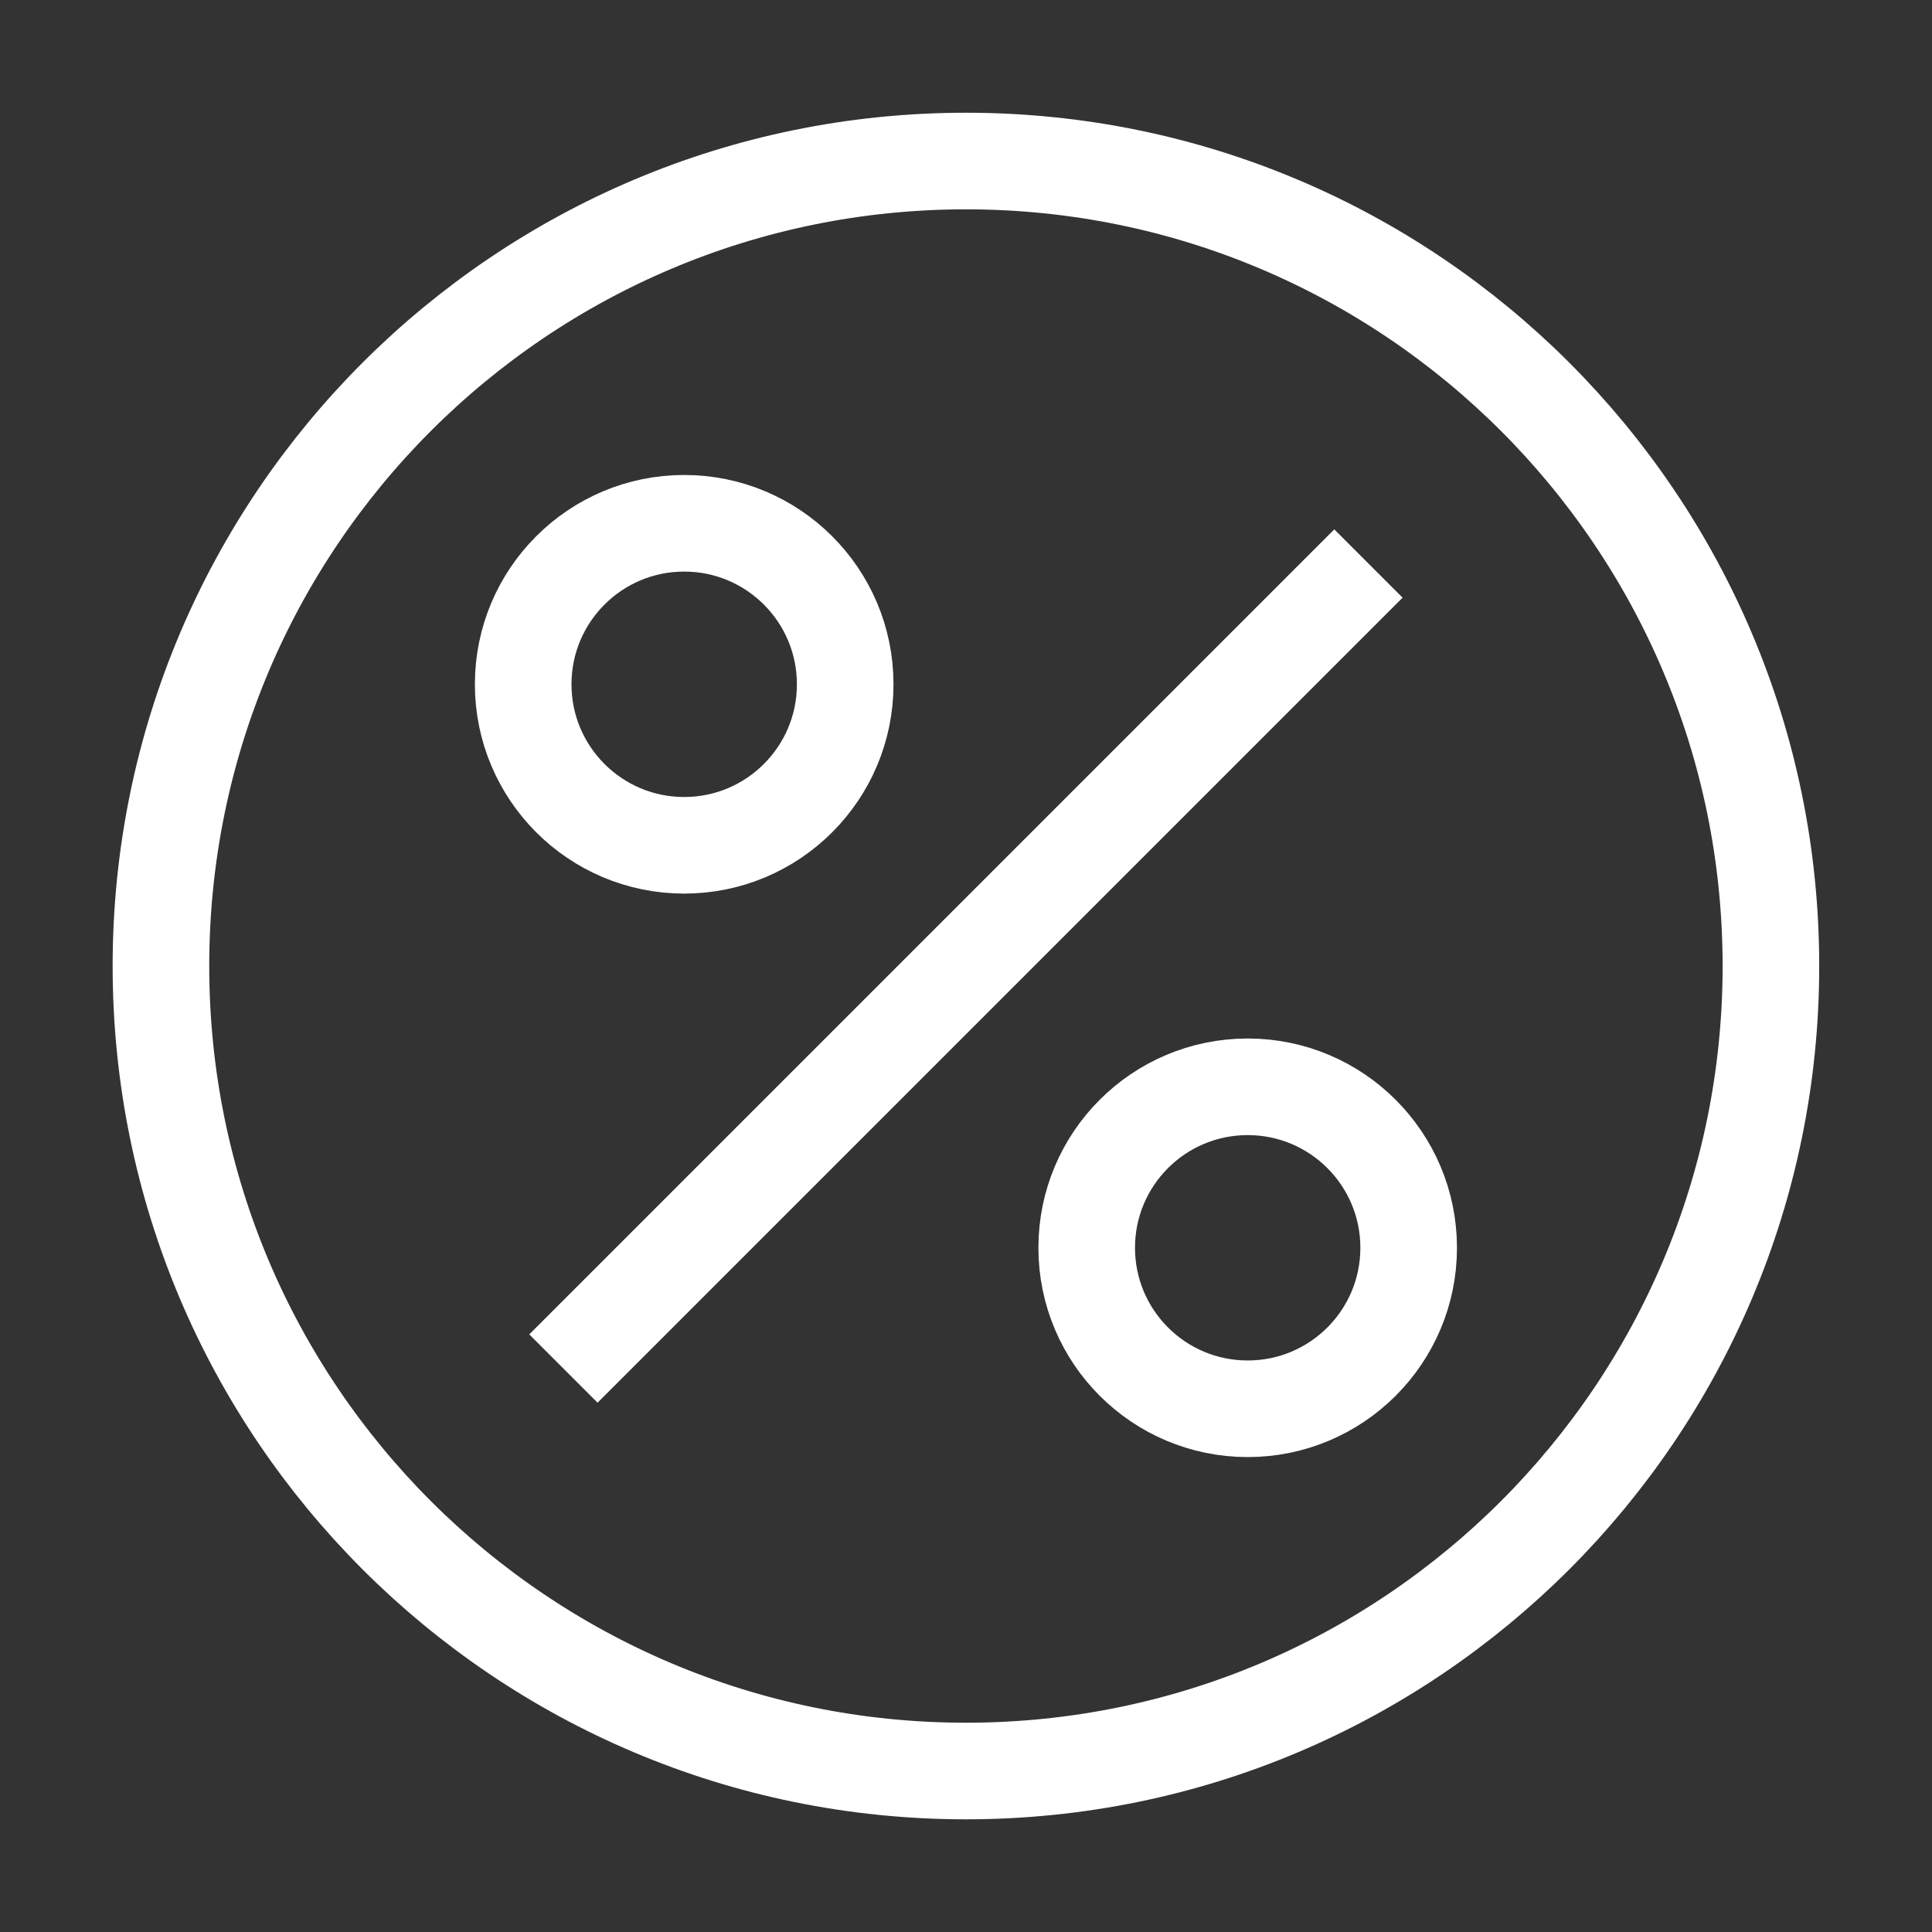
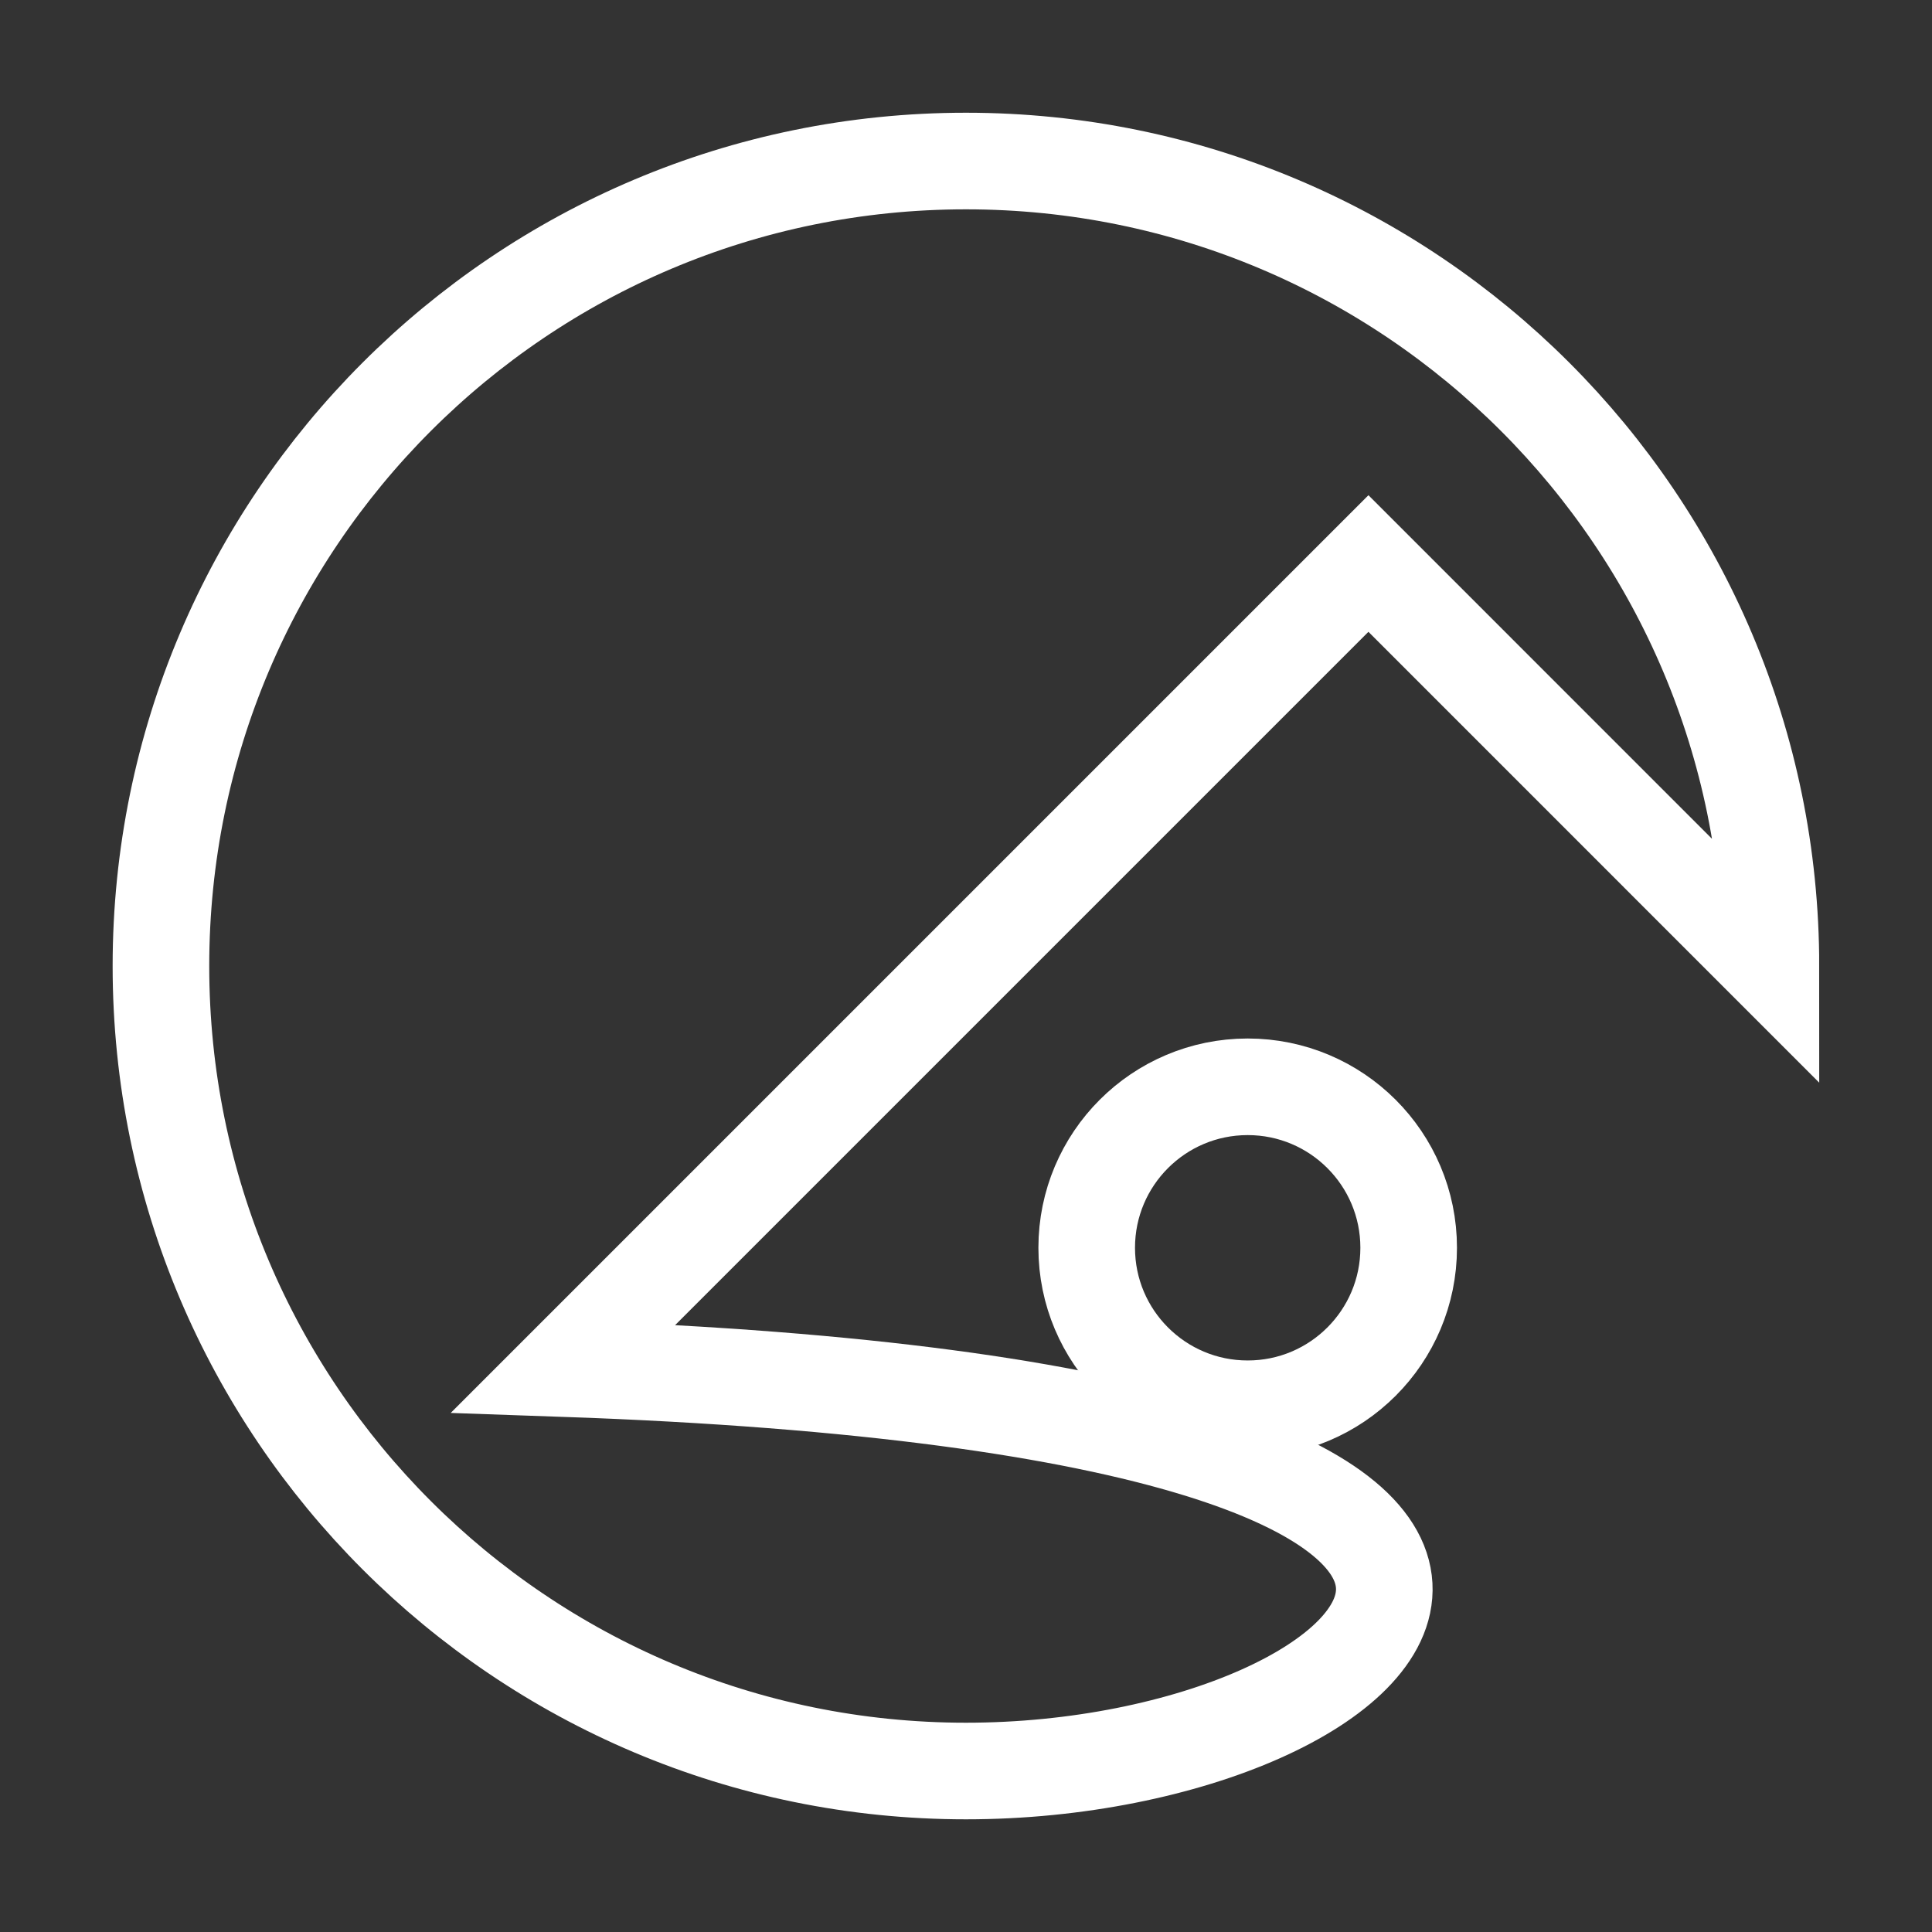
<svg xmlns="http://www.w3.org/2000/svg" width="40" height="40" viewBox="0 0 40 40" fill="none">
  <rect x="0" y="0" width="40" height="40" fill="#333333" stroke="none" />
-   <path d="M28.332 11.667L11.665 28.334M36.665 20.001C36.665 29.205 29.203 36.667 19.999 36.667C10.794 36.667 3.332 29.205 3.332 20.001C3.332 10.796 10.794 3.334 19.999 3.334C29.203 3.334 36.665 10.796 36.665 20.001Z" stroke="white" stroke-width="2" />
-   <path d="M17.499 14.167C17.499 16.008 16.006 17.501 14.165 17.501C12.324 17.501 10.832 16.008 10.832 14.167C10.832 12.326 12.324 10.834 14.165 10.834C16.006 10.834 17.499 12.326 17.499 14.167Z" stroke="white" stroke-width="2" />
+   <path d="M28.332 11.667L11.665 28.334C36.665 29.205 29.203 36.667 19.999 36.667C10.794 36.667 3.332 29.205 3.332 20.001C3.332 10.796 10.794 3.334 19.999 3.334C29.203 3.334 36.665 10.796 36.665 20.001Z" stroke="white" stroke-width="2" />
  <path d="M29.165 25.834C29.165 27.675 27.673 29.167 25.832 29.167C23.991 29.167 22.499 27.675 22.499 25.834C22.499 23.993 23.991 22.501 25.832 22.501C27.673 22.501 29.165 23.993 29.165 25.834Z" stroke="white" stroke-width="2" />
</svg>